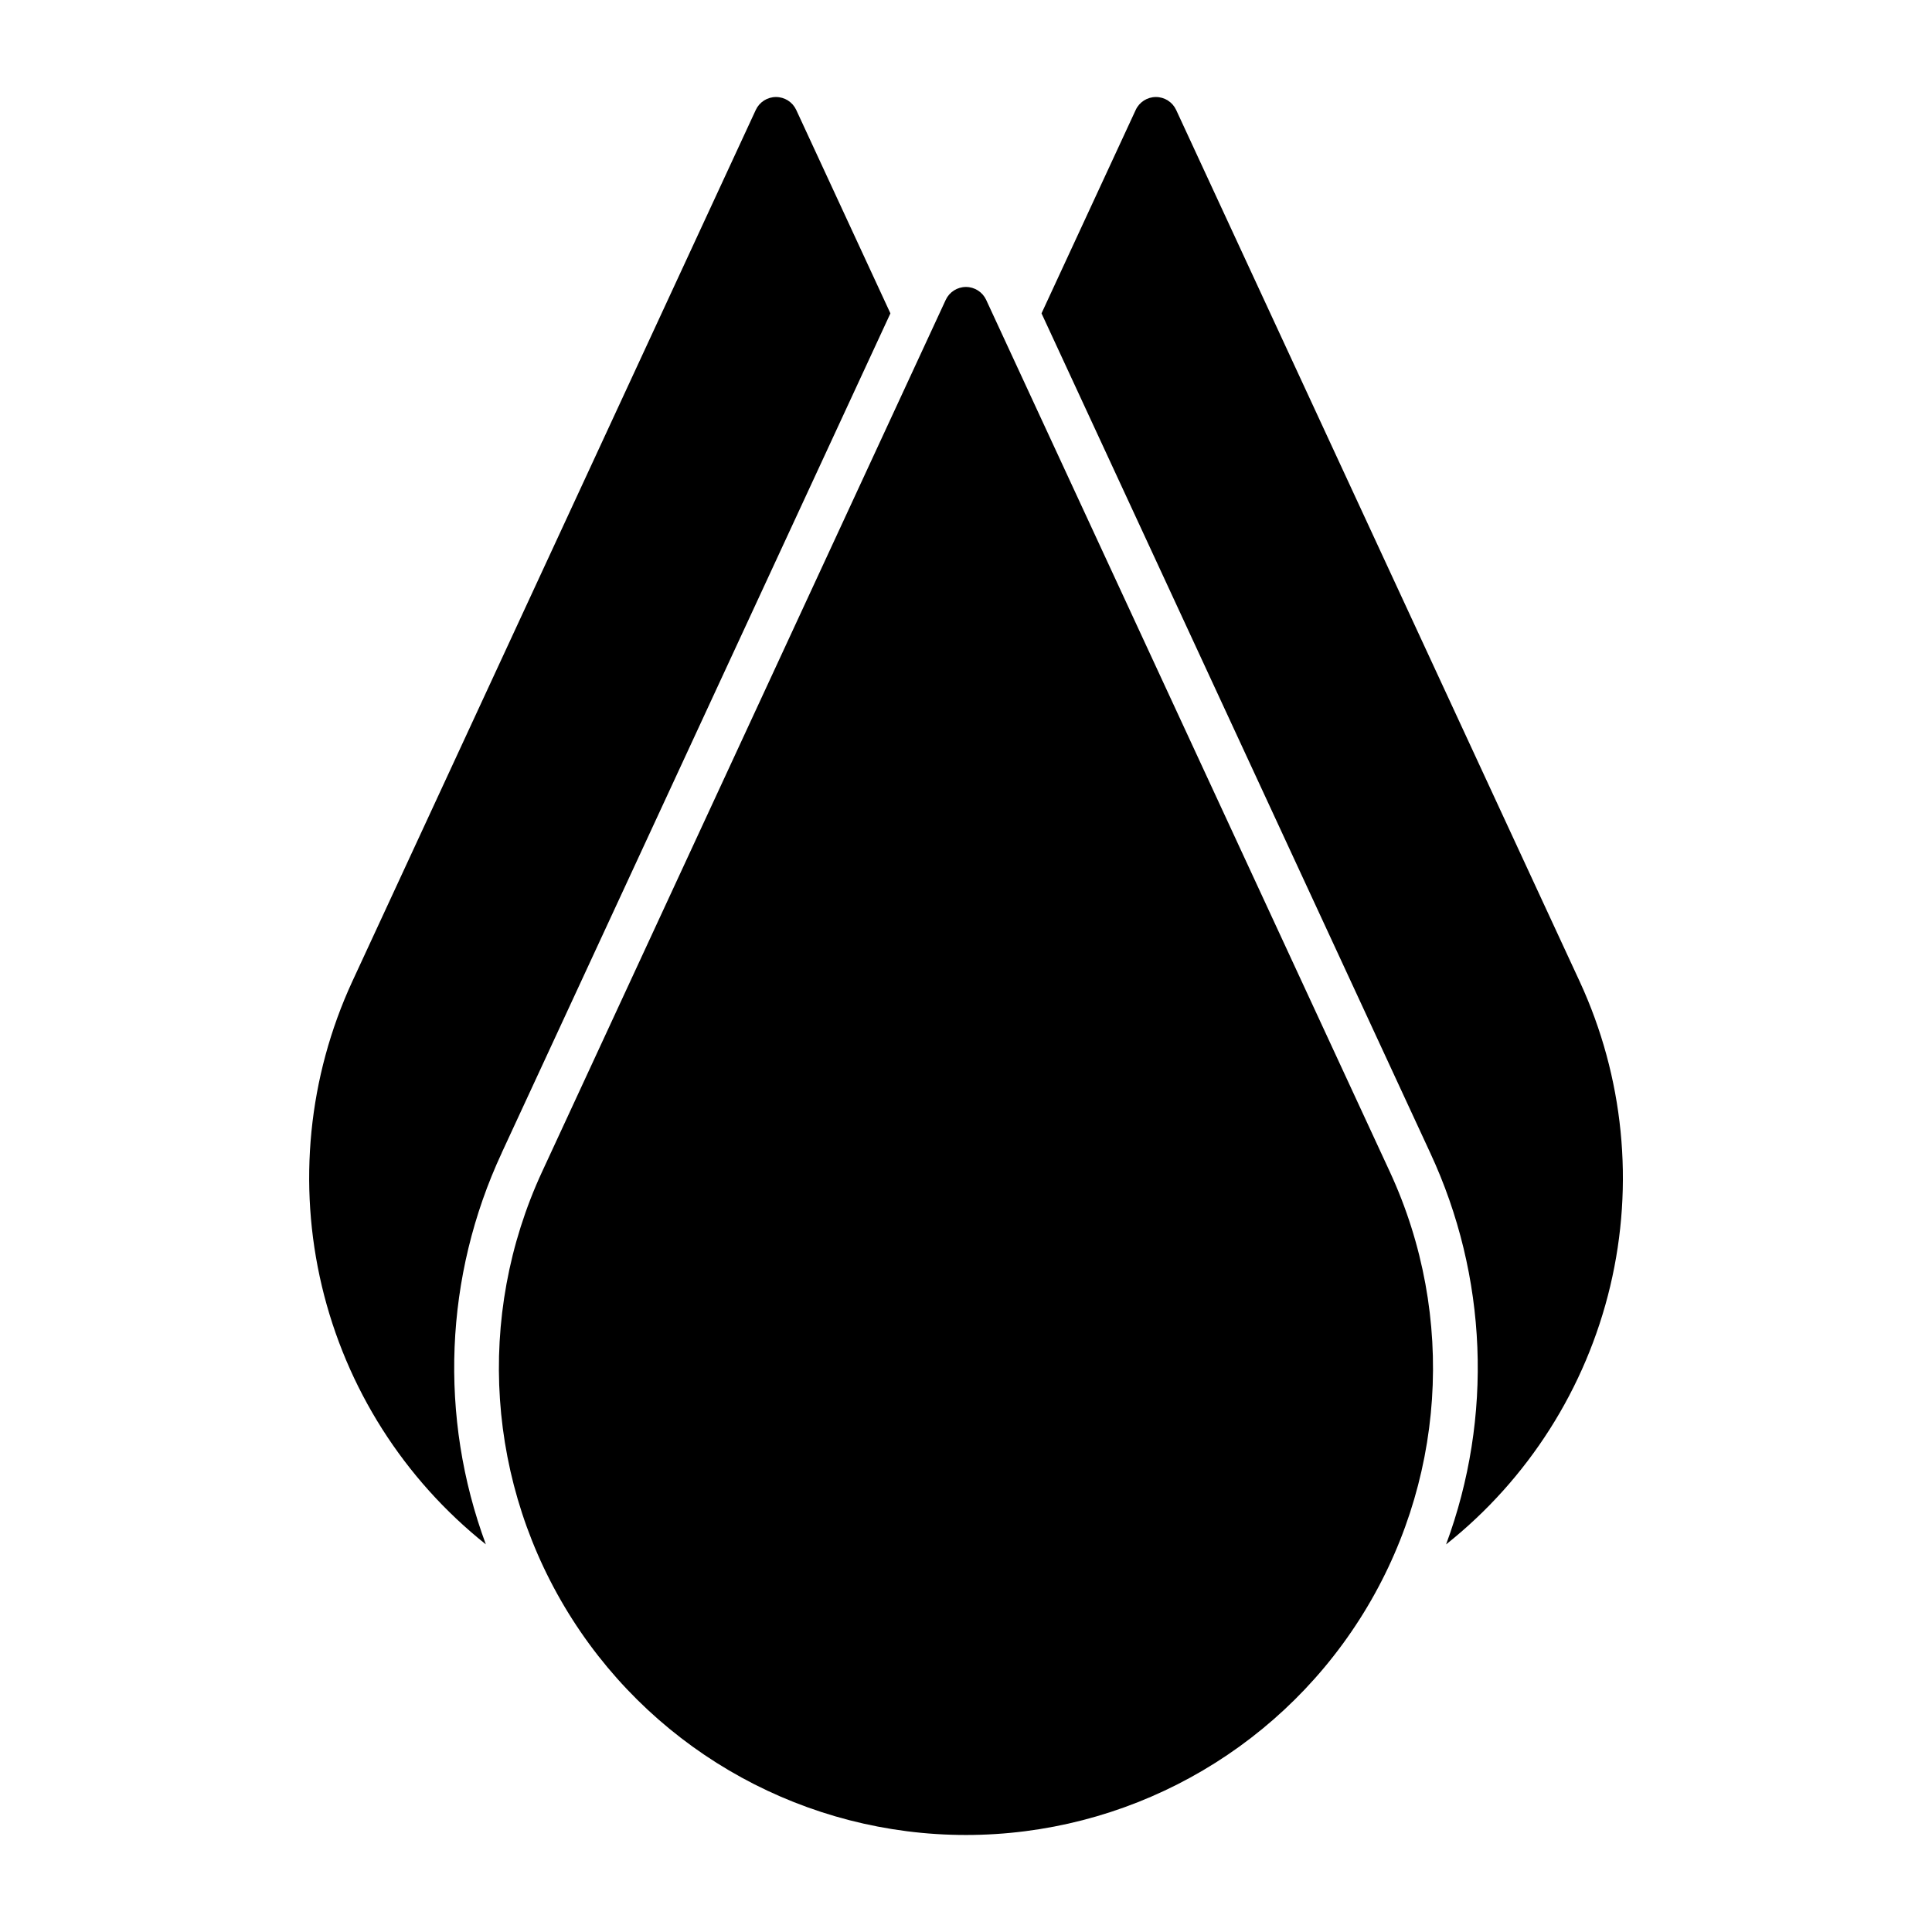
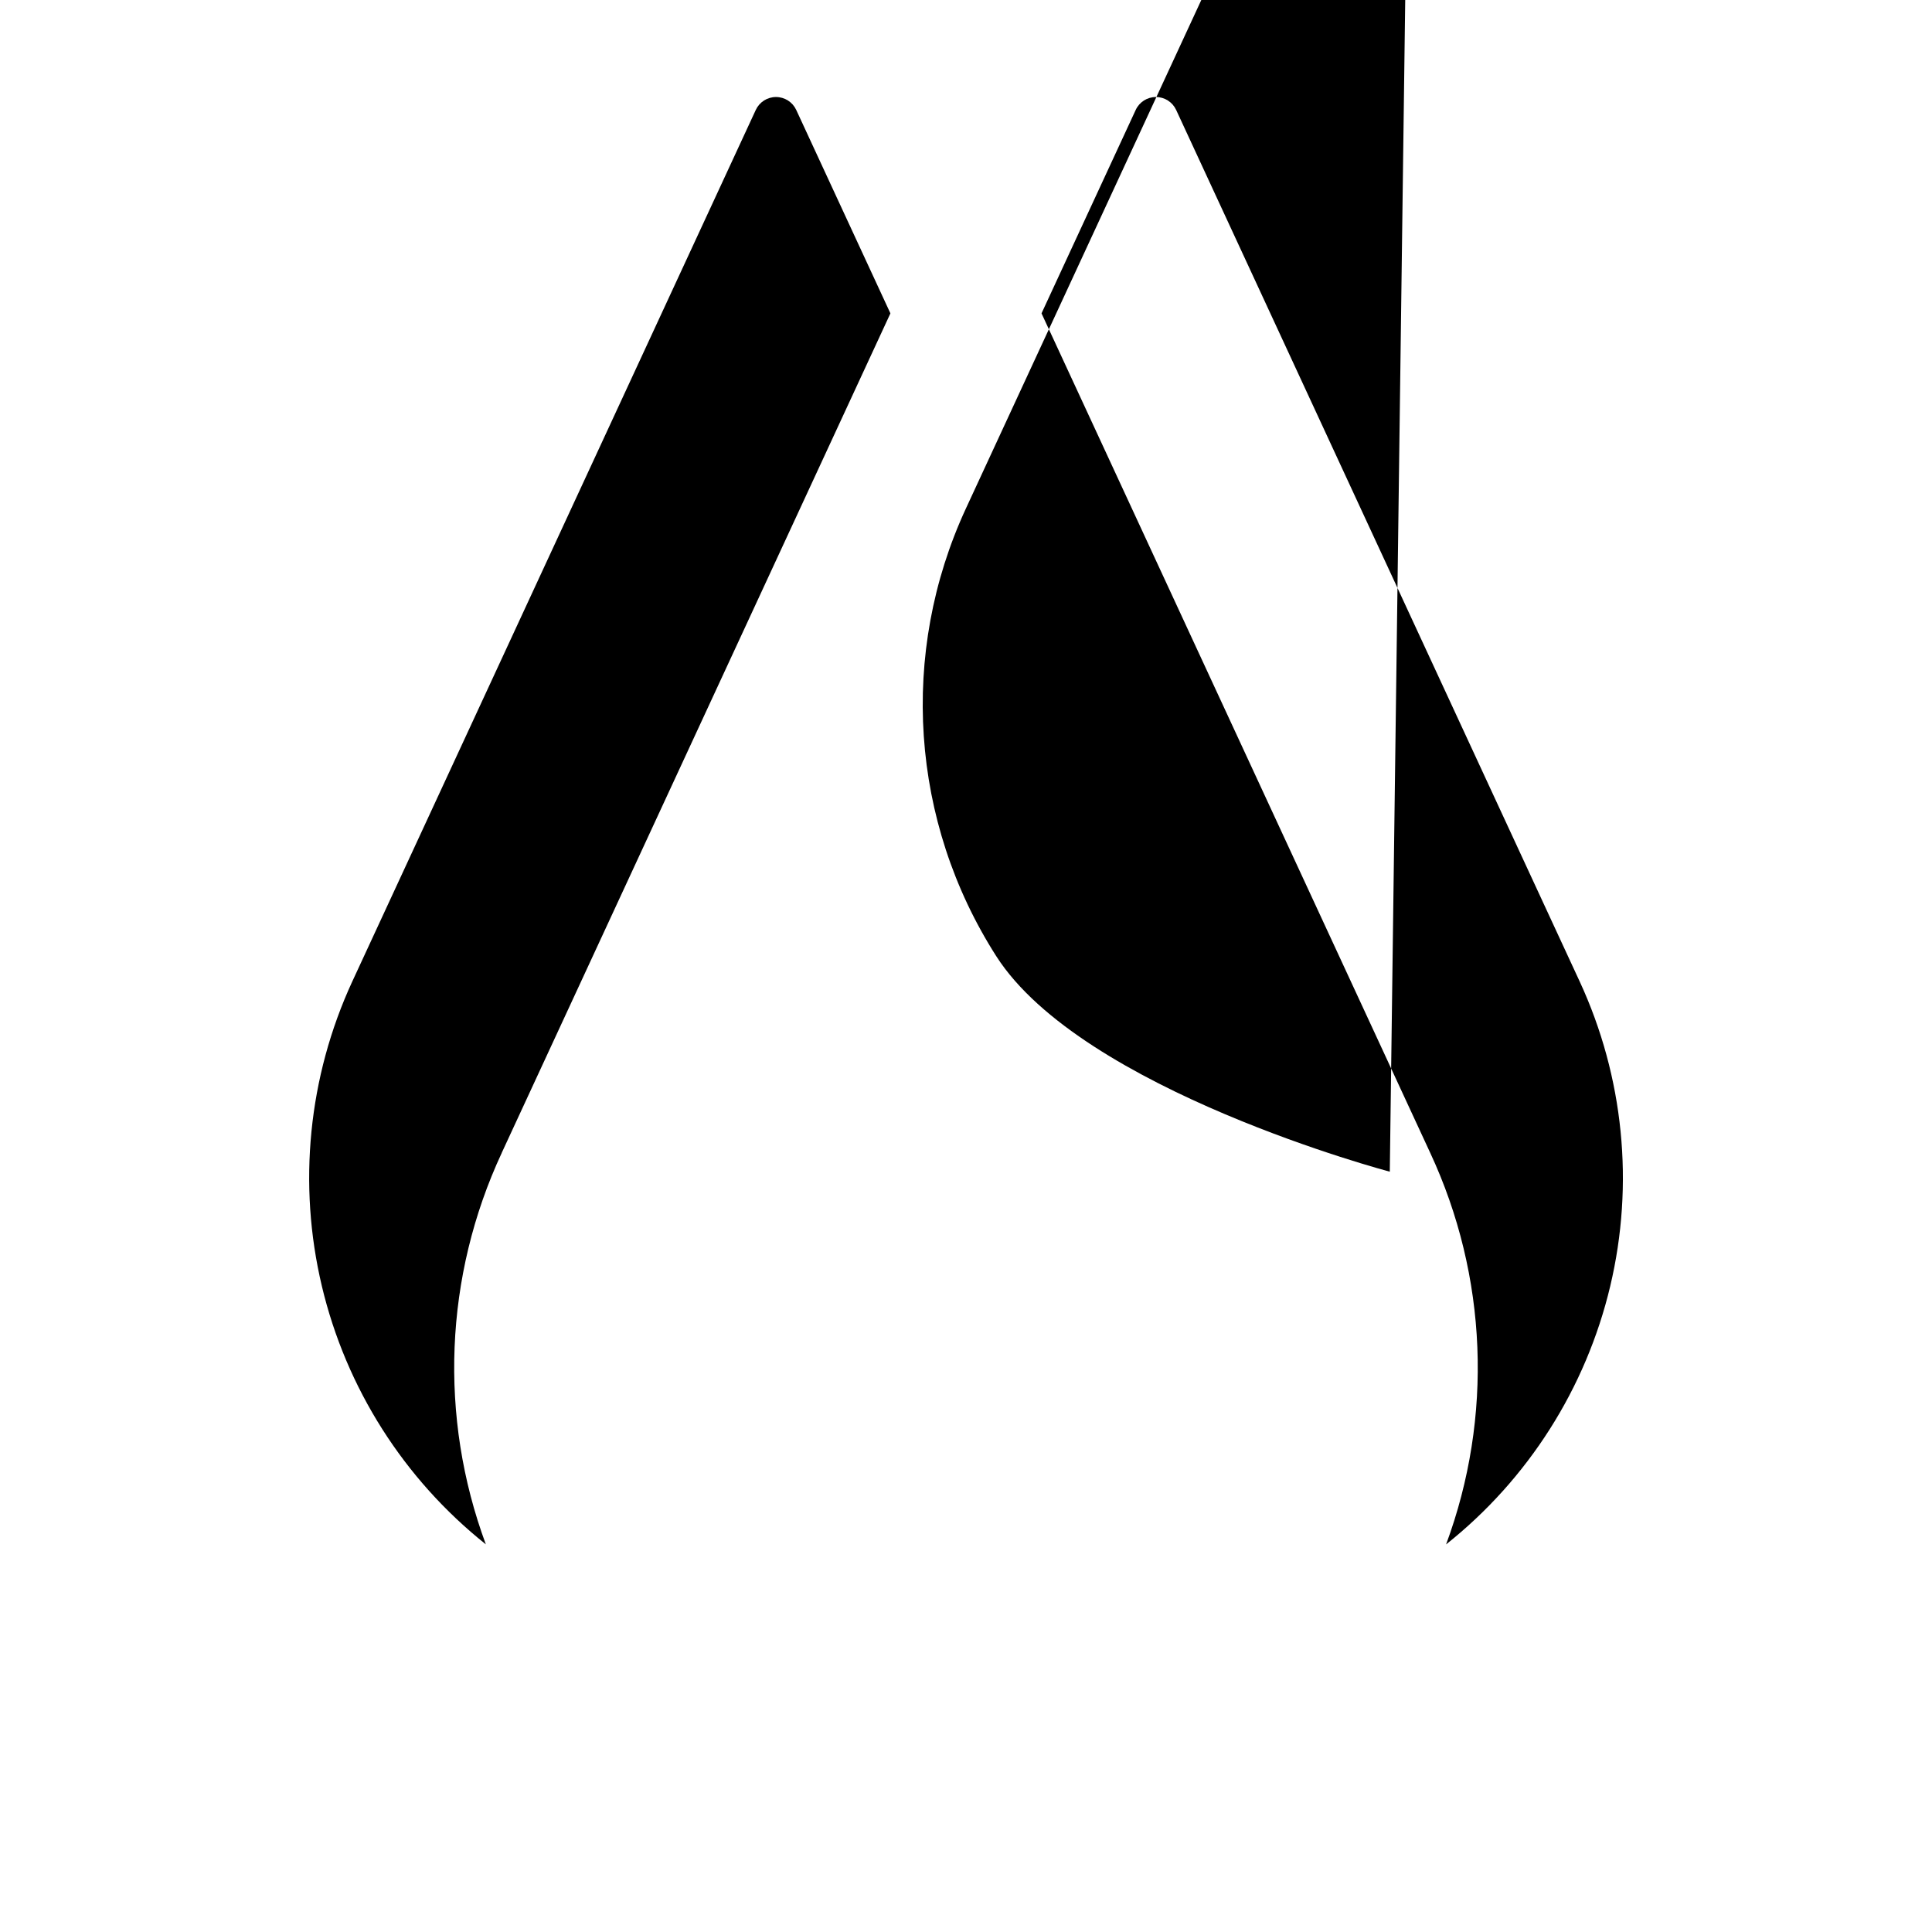
<svg xmlns="http://www.w3.org/2000/svg" fill="#000000" width="800px" height="800px" version="1.1" viewBox="144 144 512 512">
-   <path d="m512.31 454.51c17.746 38.328 14.723 83.059-8.02 118.65-22.746 35.59-62.066 57.129-104.3 57.129s-81.559-21.539-104.3-57.129c-22.746-35.594-25.77-80.324-8.023-118.65l106.96-231.04c0.969-2.086 3.059-3.422 5.359-3.422s4.391 1.336 5.359 3.422zm-235.36-4.965 103.02-222.5-24.961-53.914c-0.969-2.086-3.059-3.422-5.359-3.422s-4.391 1.336-5.359 3.422l-106.96 231.03c-11.629 25.234-14.457 53.637-8.035 80.668s21.723 51.129 43.457 68.438c-12.492-33.75-10.98-71.094 4.207-103.72zm285.71-45.383-106.97-231.03c-0.969-2.086-3.059-3.422-5.359-3.422s-4.391 1.336-5.356 3.422l-24.961 53.91 103.02 222.5c15.184 32.637 16.695 69.984 4.195 103.74 21.754-17.297 37.07-41.395 43.496-68.434 6.422-27.039 3.582-55.453-8.066-80.688z" />
+   <path d="m512.31 454.51s-81.559-21.539-104.3-57.129c-22.746-35.594-25.77-80.324-8.023-118.65l106.96-231.04c0.969-2.086 3.059-3.422 5.359-3.422s4.391 1.336 5.359 3.422zm-235.36-4.965 103.02-222.5-24.961-53.914c-0.969-2.086-3.059-3.422-5.359-3.422s-4.391 1.336-5.359 3.422l-106.96 231.03c-11.629 25.234-14.457 53.637-8.035 80.668s21.723 51.129 43.457 68.438c-12.492-33.75-10.98-71.094 4.207-103.72zm285.71-45.383-106.97-231.03c-0.969-2.086-3.059-3.422-5.359-3.422s-4.391 1.336-5.356 3.422l-24.961 53.91 103.02 222.5c15.184 32.637 16.695 69.984 4.195 103.74 21.754-17.297 37.07-41.395 43.496-68.434 6.422-27.039 3.582-55.453-8.066-80.688z" />
</svg>